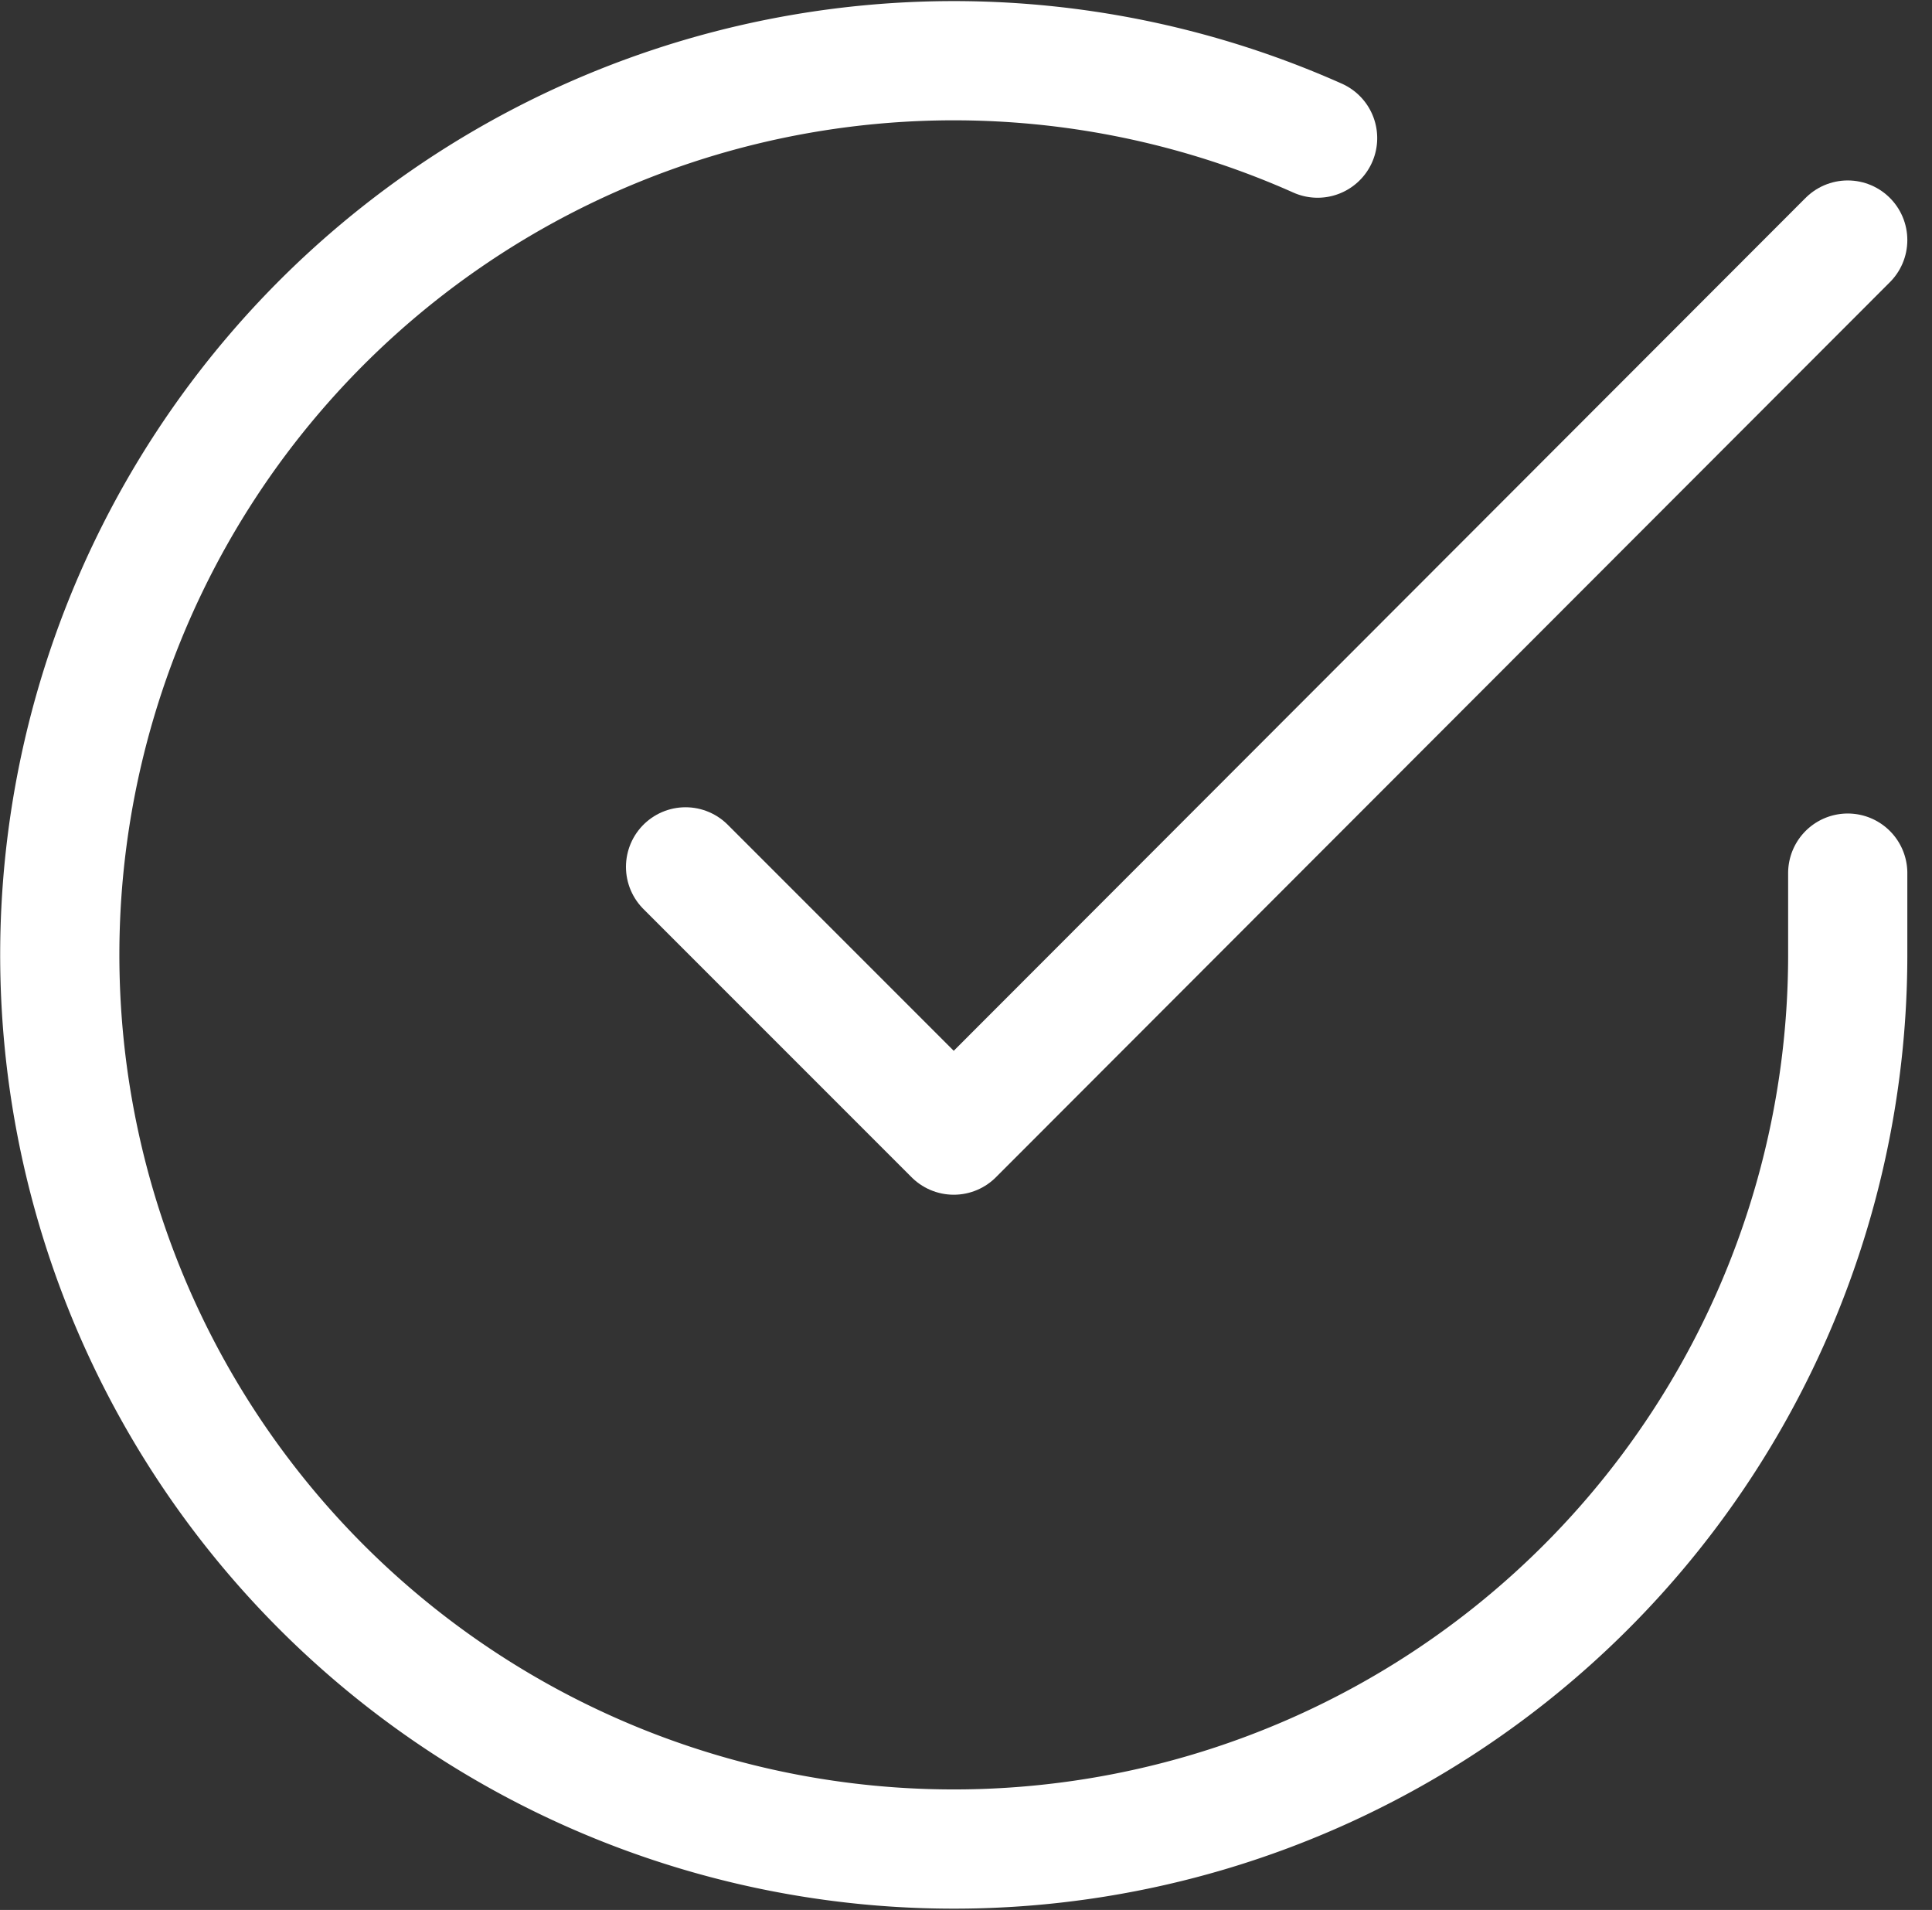
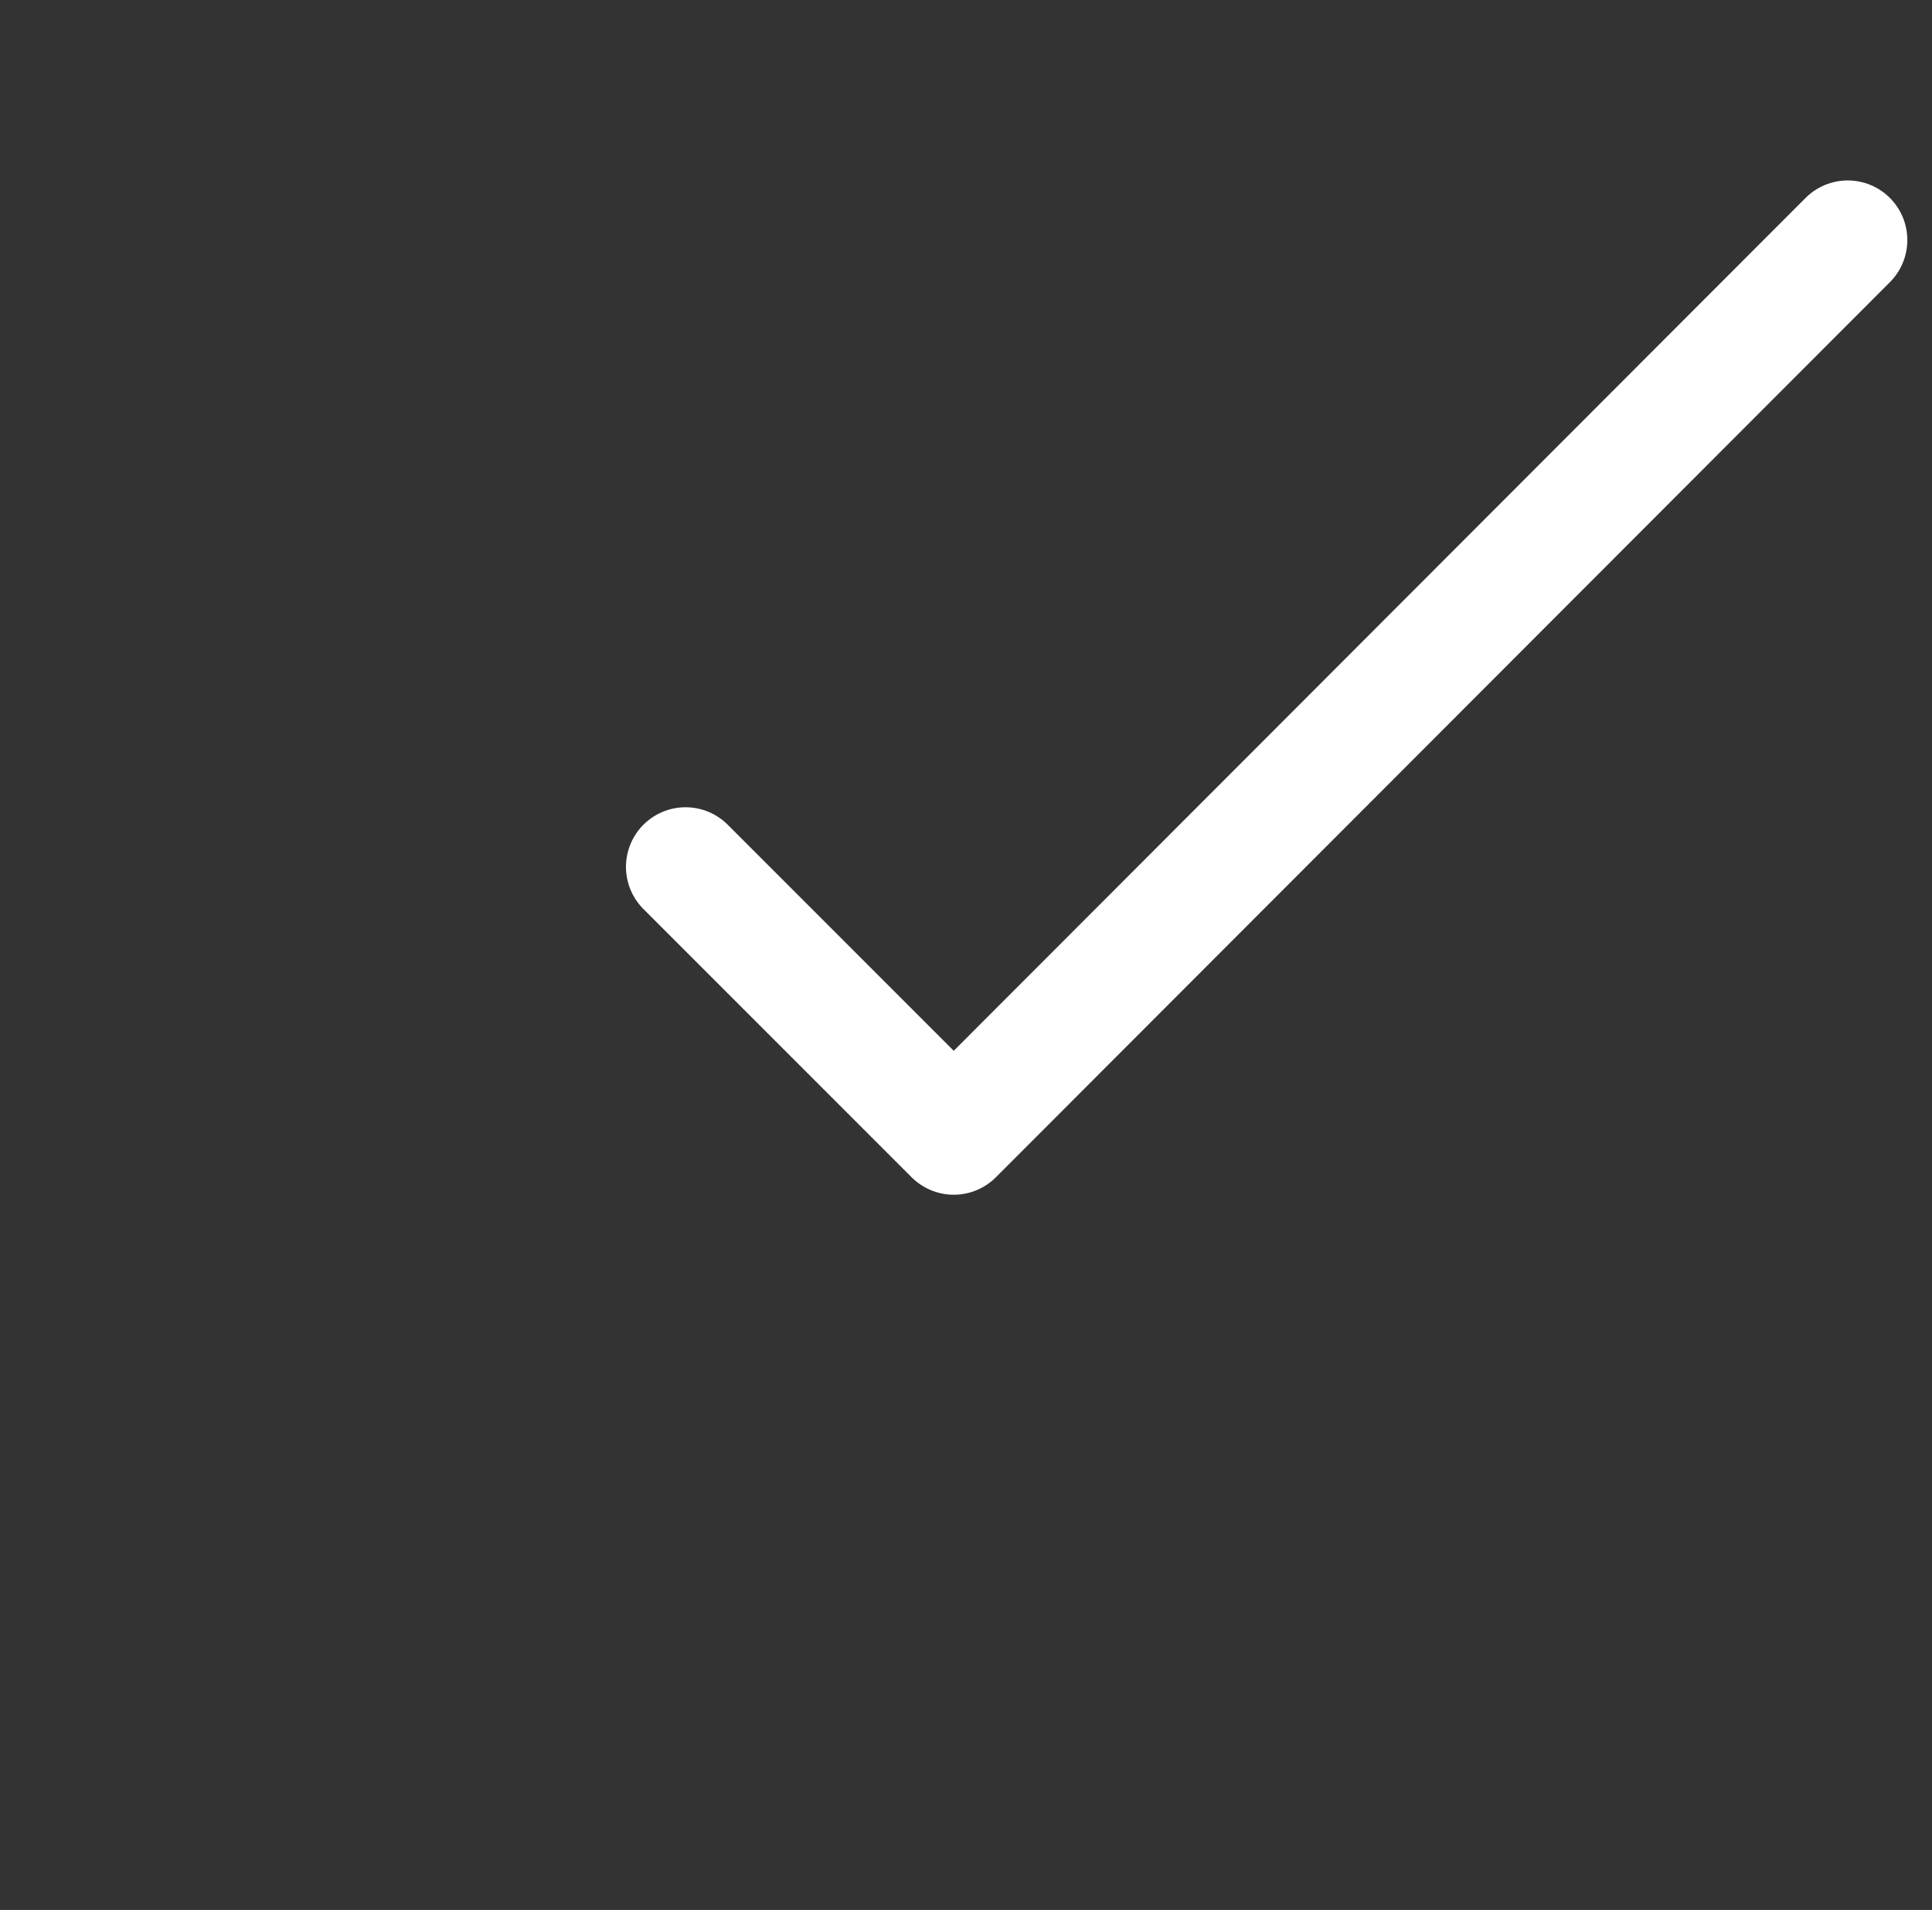
<svg xmlns="http://www.w3.org/2000/svg" width="32.417" height="32.04" viewBox="0 0 32.417 32.04">
  <rect x="0" y="0" width="32.417" height="32.04" fill="#333333" stroke="none" />
  <g id="Icon_feather-check-circle" data-name="Icon feather-check-circle" transform="translate(-1.997 -1.973)">
-     <path id="Path_327" data-name="Path 327" d="M33,16.62V18A15,15,0,1,1,24.105,4.29" fill="none" stroke="#fff" stroke-linecap="round" stroke-linejoin="round" stroke-width="2" />
    <path id="Path_328" data-name="Path 328" d="M33,6,18,21.015l-4.5-4.5" fill="none" stroke="#fff" stroke-linecap="round" stroke-linejoin="round" stroke-width="2" />
  </g>
</svg>